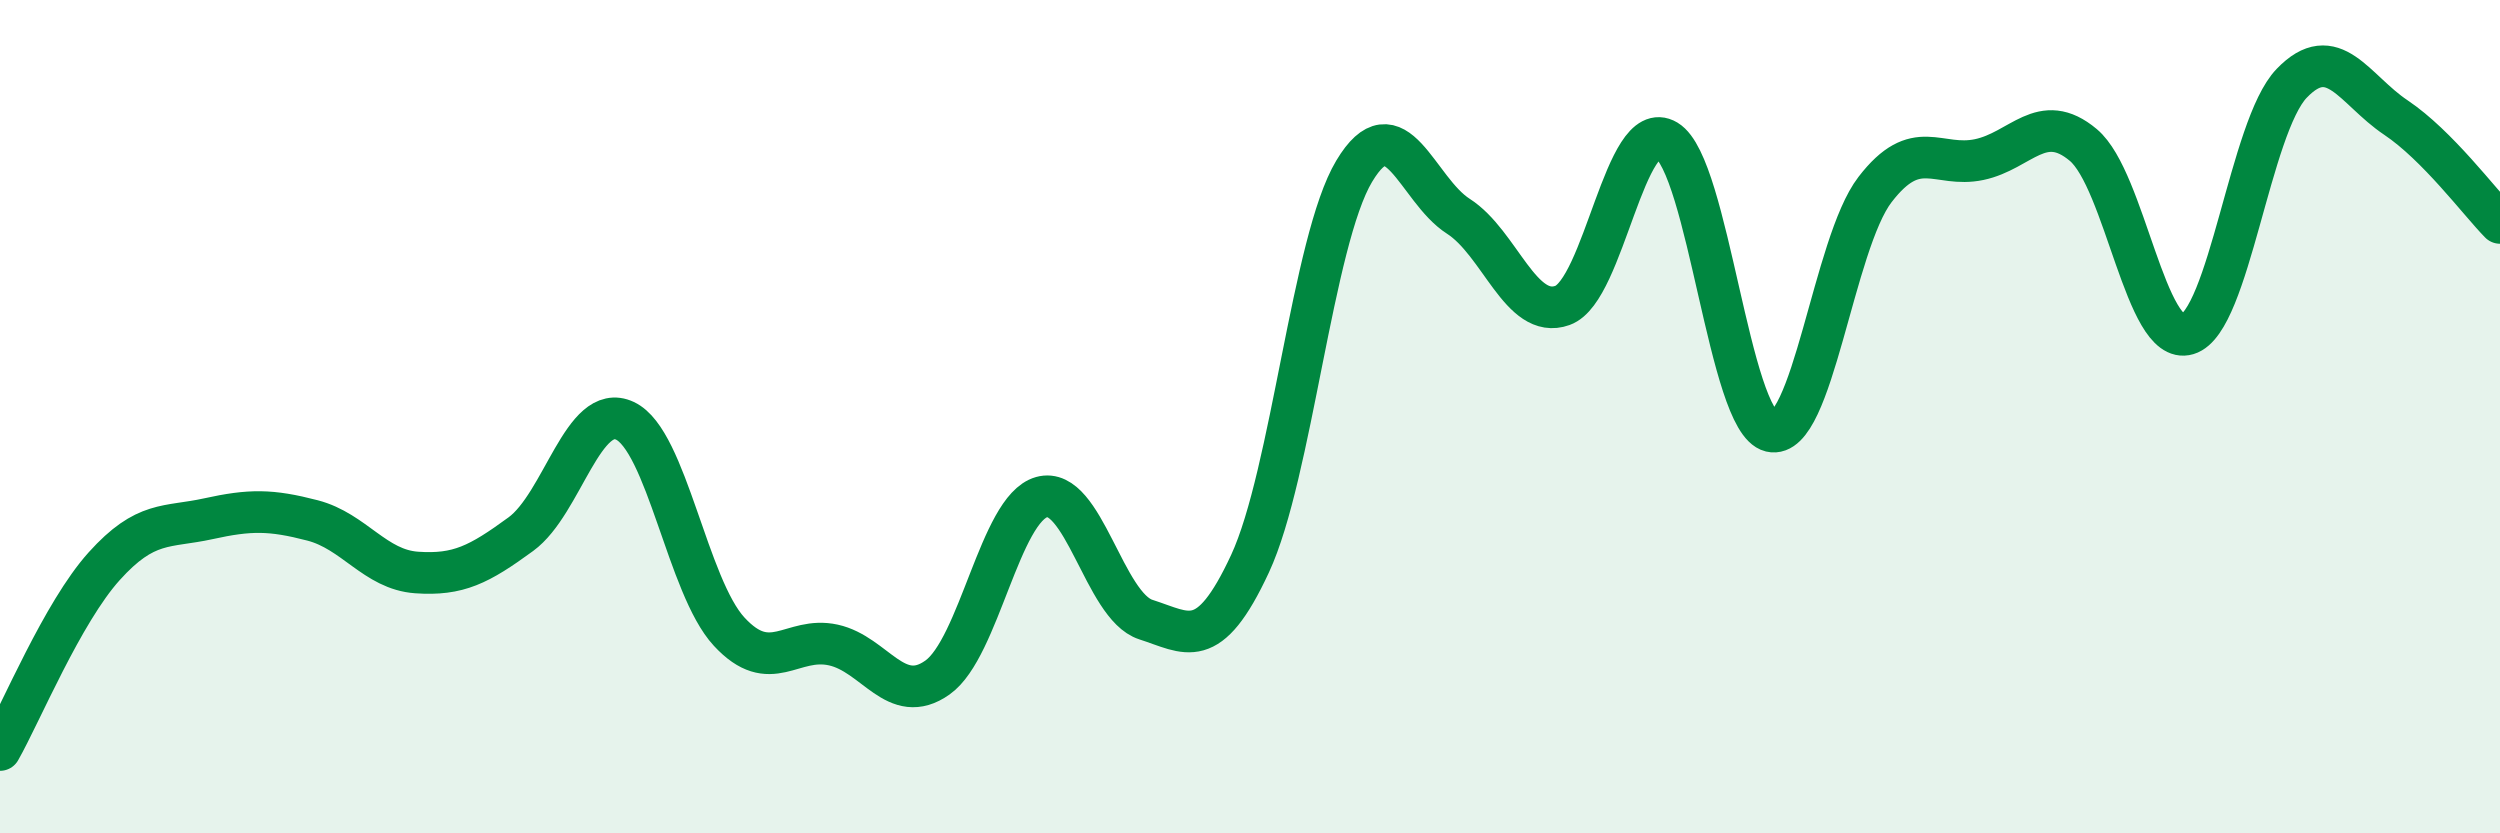
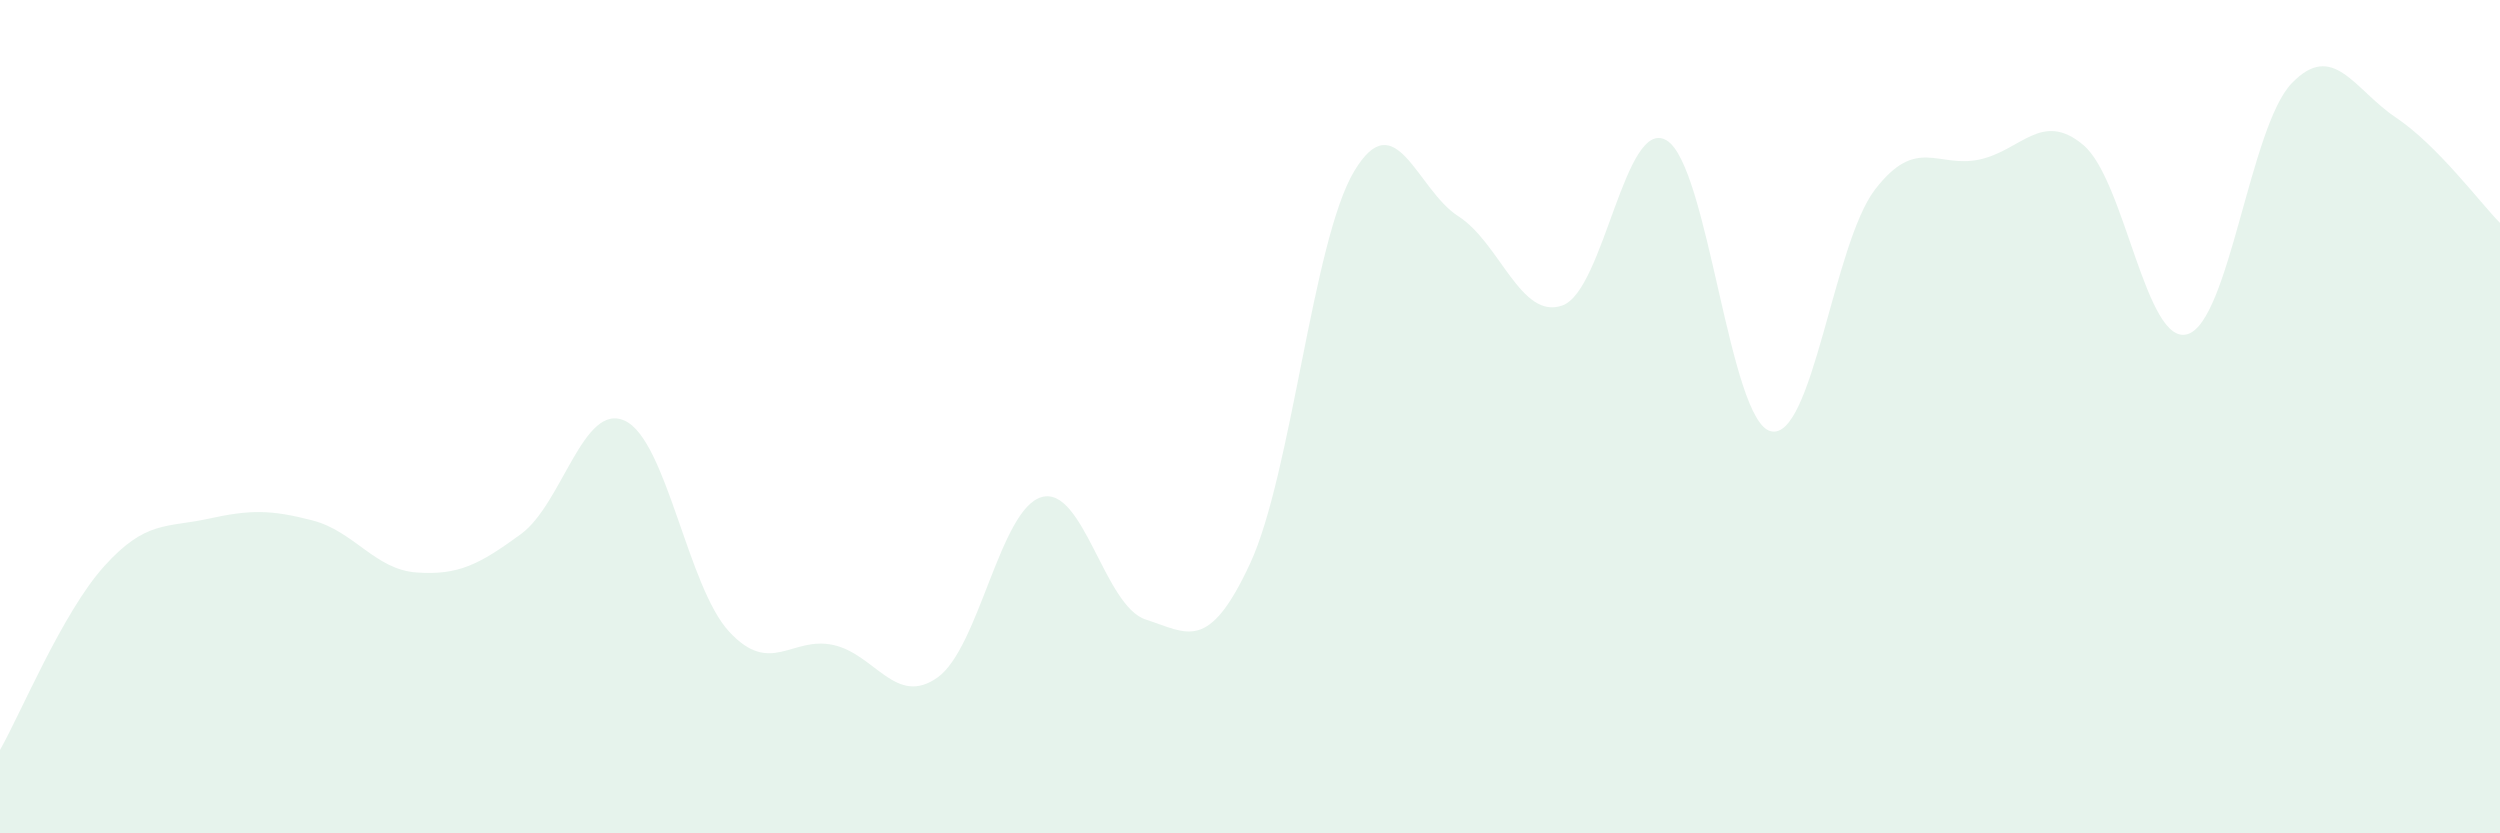
<svg xmlns="http://www.w3.org/2000/svg" width="60" height="20" viewBox="0 0 60 20">
  <path d="M 0,18 C 0.5,17.12 1.5,14.7 2.5,13.59 C 3.5,12.48 4,12.67 5,12.45 C 6,12.23 6.5,12.23 7.5,12.49 C 8.5,12.75 9,13.67 10,13.74 C 11,13.81 11.5,13.55 12.5,12.82 C 13.5,12.09 14,9.63 15,10.1 C 16,10.57 16.5,14.08 17.5,15.16 C 18.5,16.24 19,15.26 20,15.48 C 21,15.7 21.5,16.97 22.5,16.26 C 23.5,15.55 24,12.21 25,11.93 C 26,11.65 26.5,14.55 27.5,14.87 C 28.5,15.19 29,15.68 30,13.53 C 31,11.38 31.5,5.78 32.5,4.11 C 33.5,2.44 34,4.55 35,5.19 C 36,5.83 36.5,7.69 37.5,7.33 C 38.5,6.97 39,2.77 40,3.37 C 41,3.97 41.5,10.11 42.5,10.35 C 43.5,10.59 44,5.85 45,4.55 C 46,3.25 46.5,4.04 47.5,3.83 C 48.5,3.62 49,2.64 50,3.48 C 51,4.32 51.5,8.32 52.5,8.02 C 53.5,7.72 54,3.04 55,2 C 56,0.96 56.5,2.15 57.5,2.82 C 58.5,3.49 59.5,4.84 60,5.35L60 20L0 20Z" fill="#008740" opacity="0.1" stroke-linecap="round" stroke-linejoin="round" />
-   <path d="M 0,18 C 0.5,17.12 1.5,14.7 2.5,13.59 C 3.5,12.48 4,12.67 5,12.45 C 6,12.23 6.5,12.23 7.5,12.49 C 8.5,12.75 9,13.67 10,13.74 C 11,13.81 11.5,13.55 12.5,12.82 C 13.5,12.09 14,9.63 15,10.1 C 16,10.57 16.5,14.08 17.5,15.16 C 18.5,16.24 19,15.26 20,15.48 C 21,15.7 21.5,16.97 22.5,16.26 C 23.5,15.55 24,12.21 25,11.93 C 26,11.65 26.5,14.55 27.5,14.87 C 28.5,15.19 29,15.68 30,13.53 C 31,11.38 31.5,5.78 32.5,4.11 C 33.5,2.44 34,4.55 35,5.19 C 36,5.83 36.5,7.69 37.5,7.33 C 38.5,6.97 39,2.77 40,3.37 C 41,3.97 41.5,10.11 42.5,10.35 C 43.5,10.59 44,5.85 45,4.55 C 46,3.25 46.5,4.04 47.5,3.83 C 48.5,3.62 49,2.64 50,3.48 C 51,4.32 51.5,8.32 52.5,8.02 C 53.5,7.72 54,3.04 55,2 C 56,0.96 56.5,2.15 57.5,2.82 C 58.5,3.49 59.5,4.84 60,5.35" stroke="#008740" stroke-width="1" fill="none" stroke-linecap="round" stroke-linejoin="round" />
</svg>